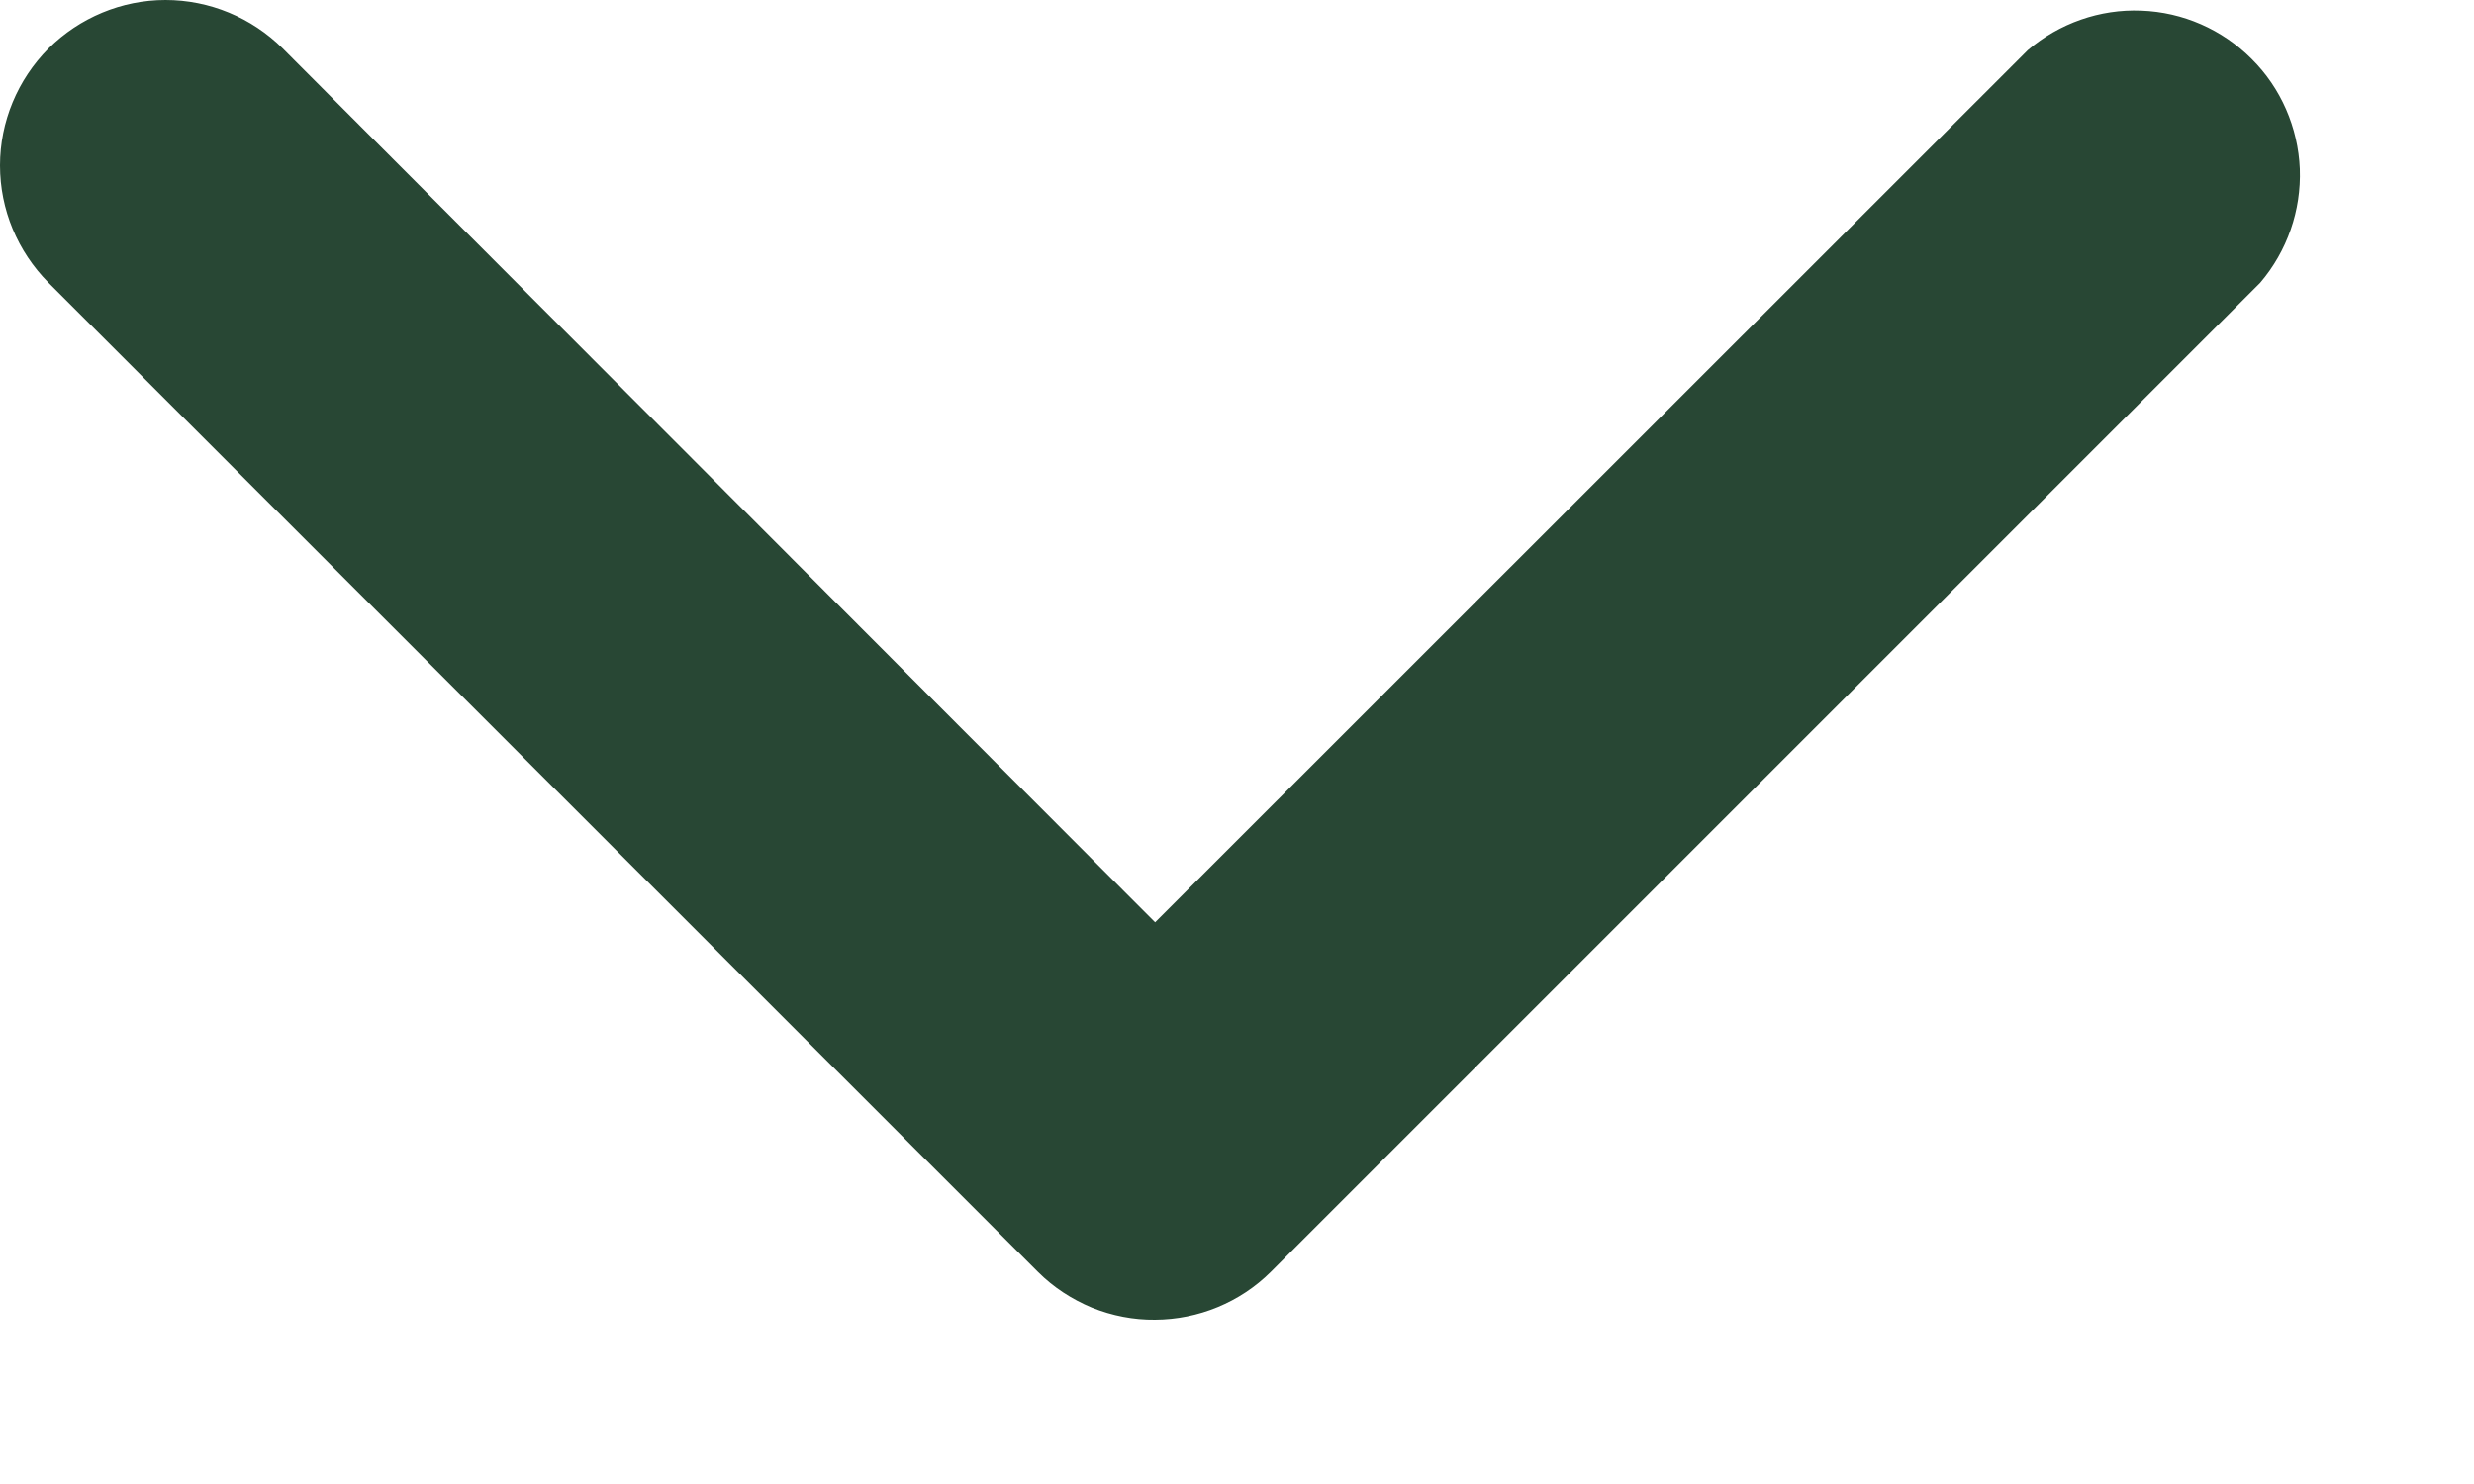
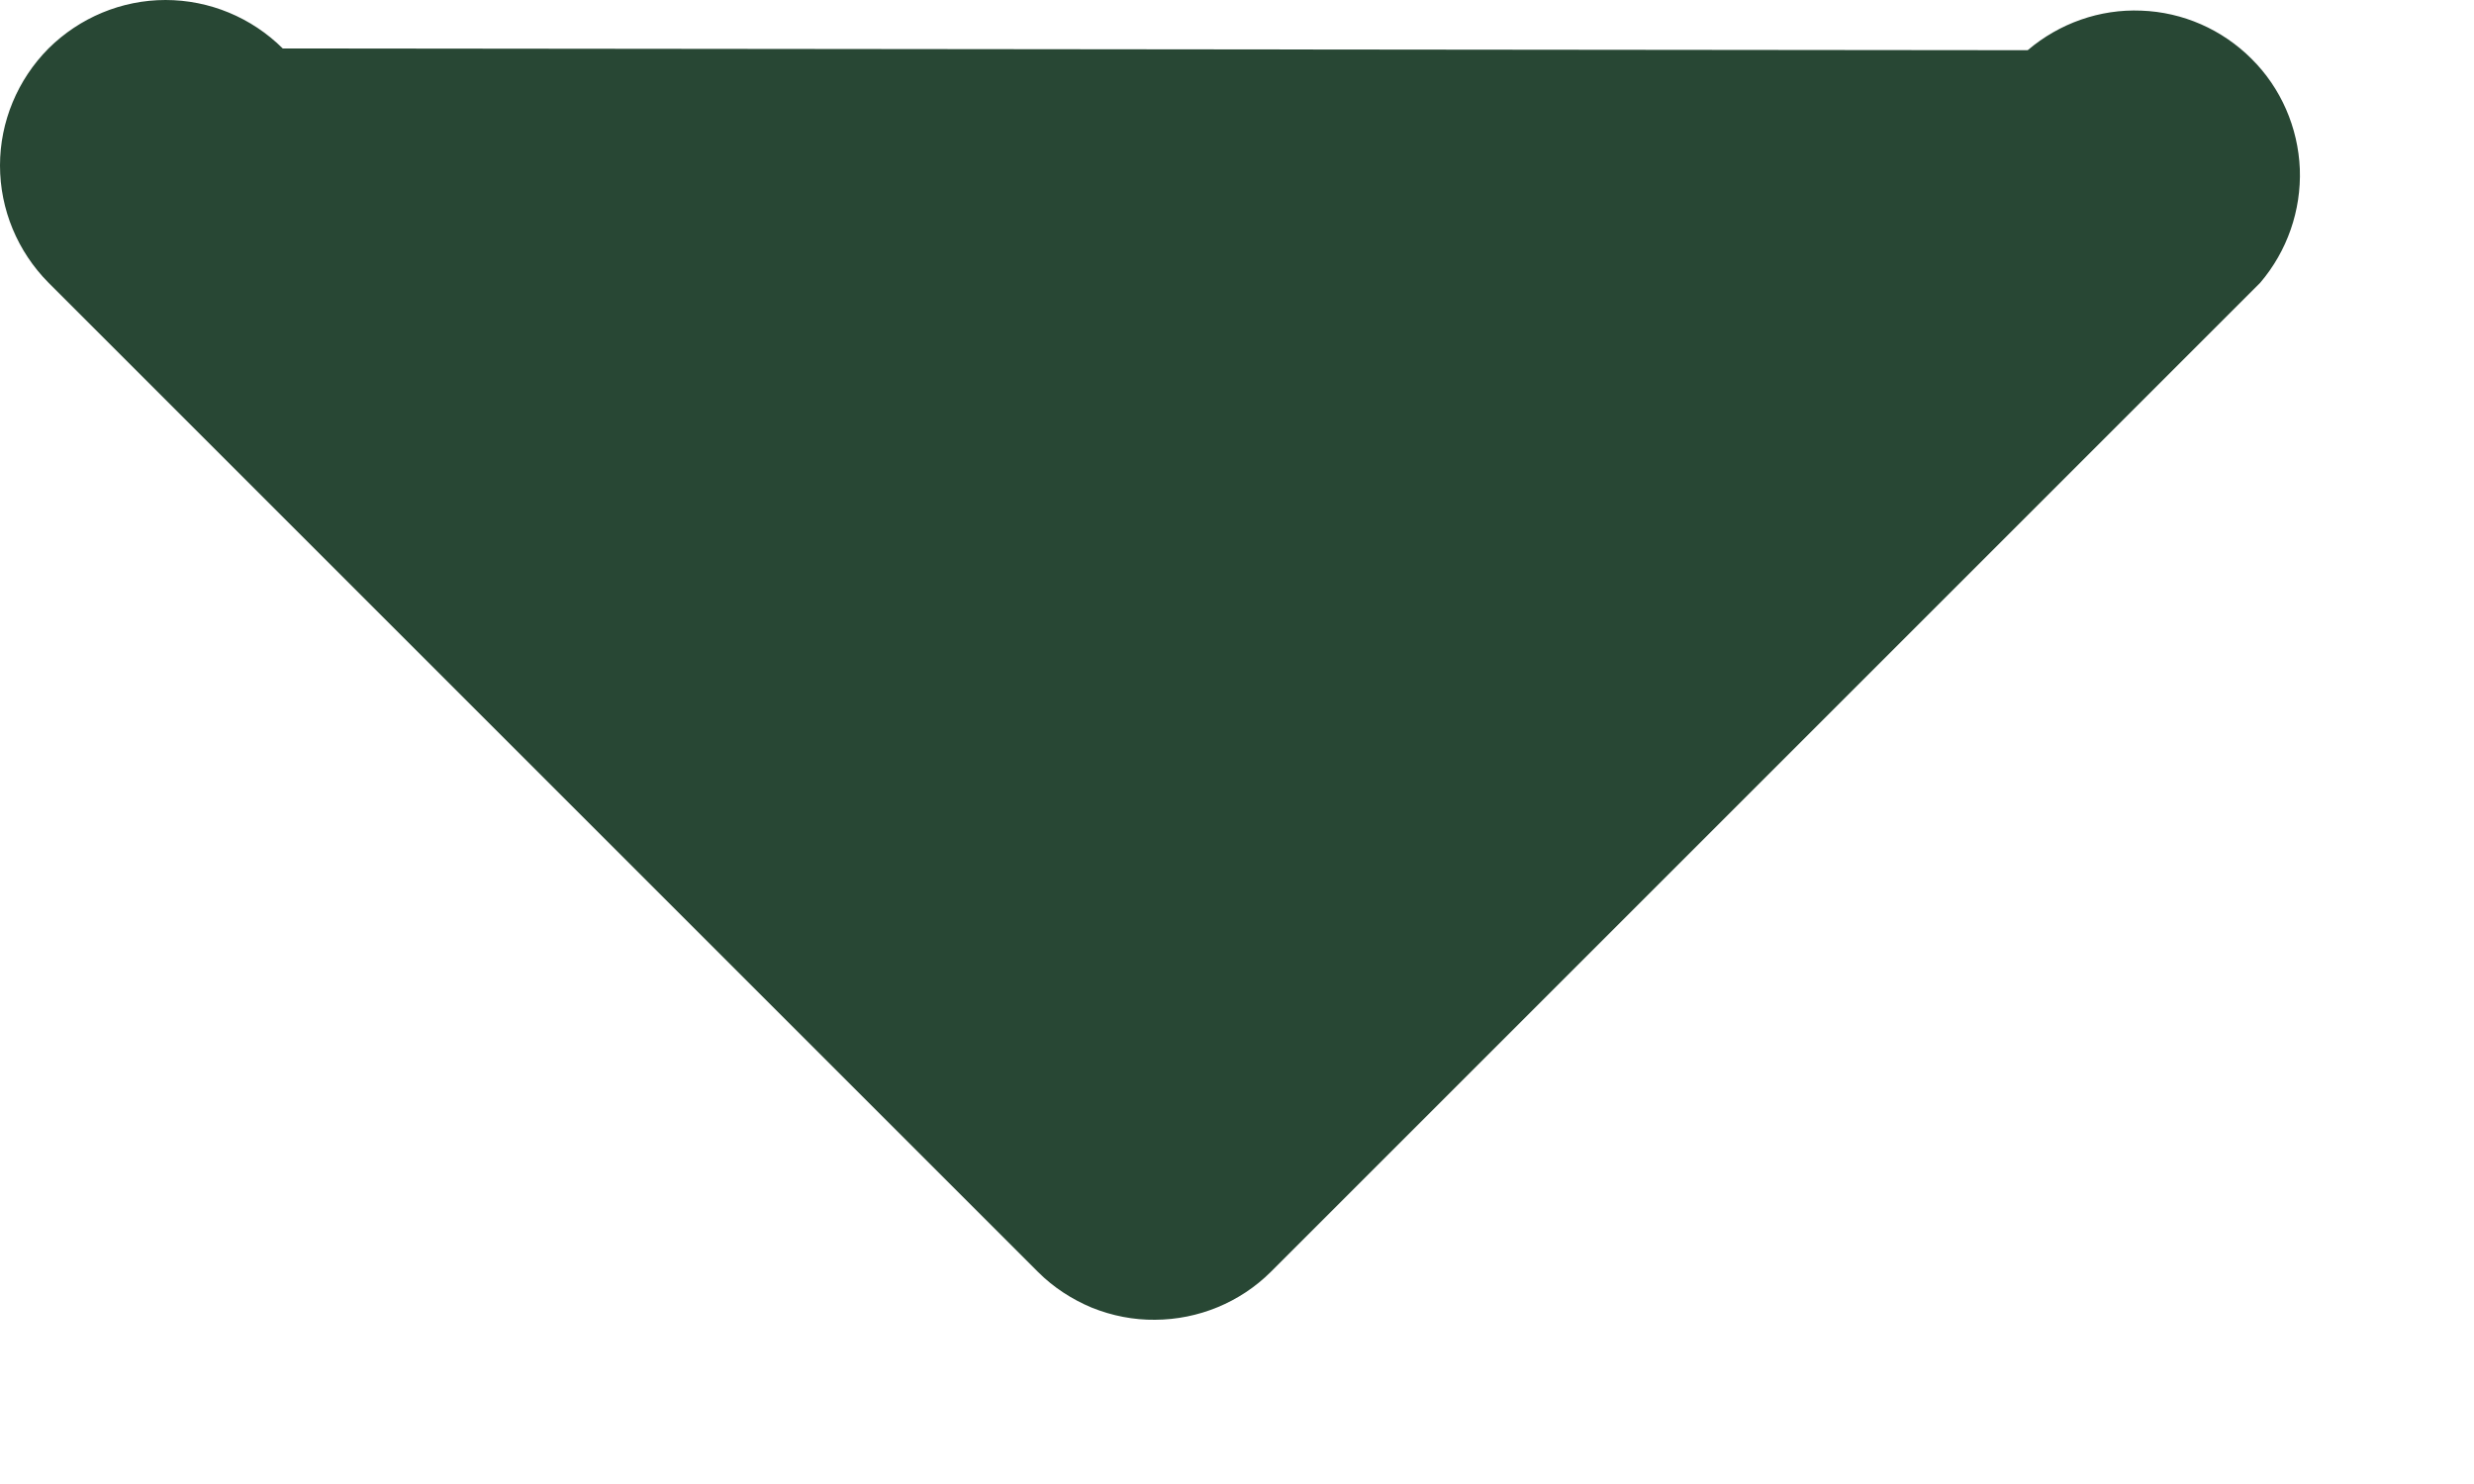
<svg xmlns="http://www.w3.org/2000/svg" width="10" height="6" viewBox="0 0 10 6" fill="none">
-   <path d="M4.669 5.336C4.582 5.337 4.495 5.32 4.413 5.287C4.332 5.253 4.258 5.205 4.196 5.143L0.196 1.143C0.071 1.017 0 0.847 0 0.669C0 0.492 0.071 0.322 0.196 0.196C0.322 0.071 0.492 0 0.669 0C0.847 0 1.017 0.071 1.143 0.196L4.669 3.729L8.196 0.203C8.324 0.094 8.488 0.036 8.655 0.043C8.823 0.049 8.982 0.119 9.101 0.238C9.22 0.356 9.289 0.516 9.296 0.683C9.302 0.851 9.245 1.015 9.136 1.143L5.136 5.143C5.012 5.266 4.844 5.335 4.669 5.336Z" fill="#284734" />
+   <path d="M4.669 5.336C4.582 5.337 4.495 5.32 4.413 5.287C4.332 5.253 4.258 5.205 4.196 5.143L0.196 1.143C0.071 1.017 0 0.847 0 0.669C0 0.492 0.071 0.322 0.196 0.196C0.322 0.071 0.492 0 0.669 0C0.847 0 1.017 0.071 1.143 0.196L8.196 0.203C8.324 0.094 8.488 0.036 8.655 0.043C8.823 0.049 8.982 0.119 9.101 0.238C9.22 0.356 9.289 0.516 9.296 0.683C9.302 0.851 9.245 1.015 9.136 1.143L5.136 5.143C5.012 5.266 4.844 5.335 4.669 5.336Z" fill="#284734" />
</svg>